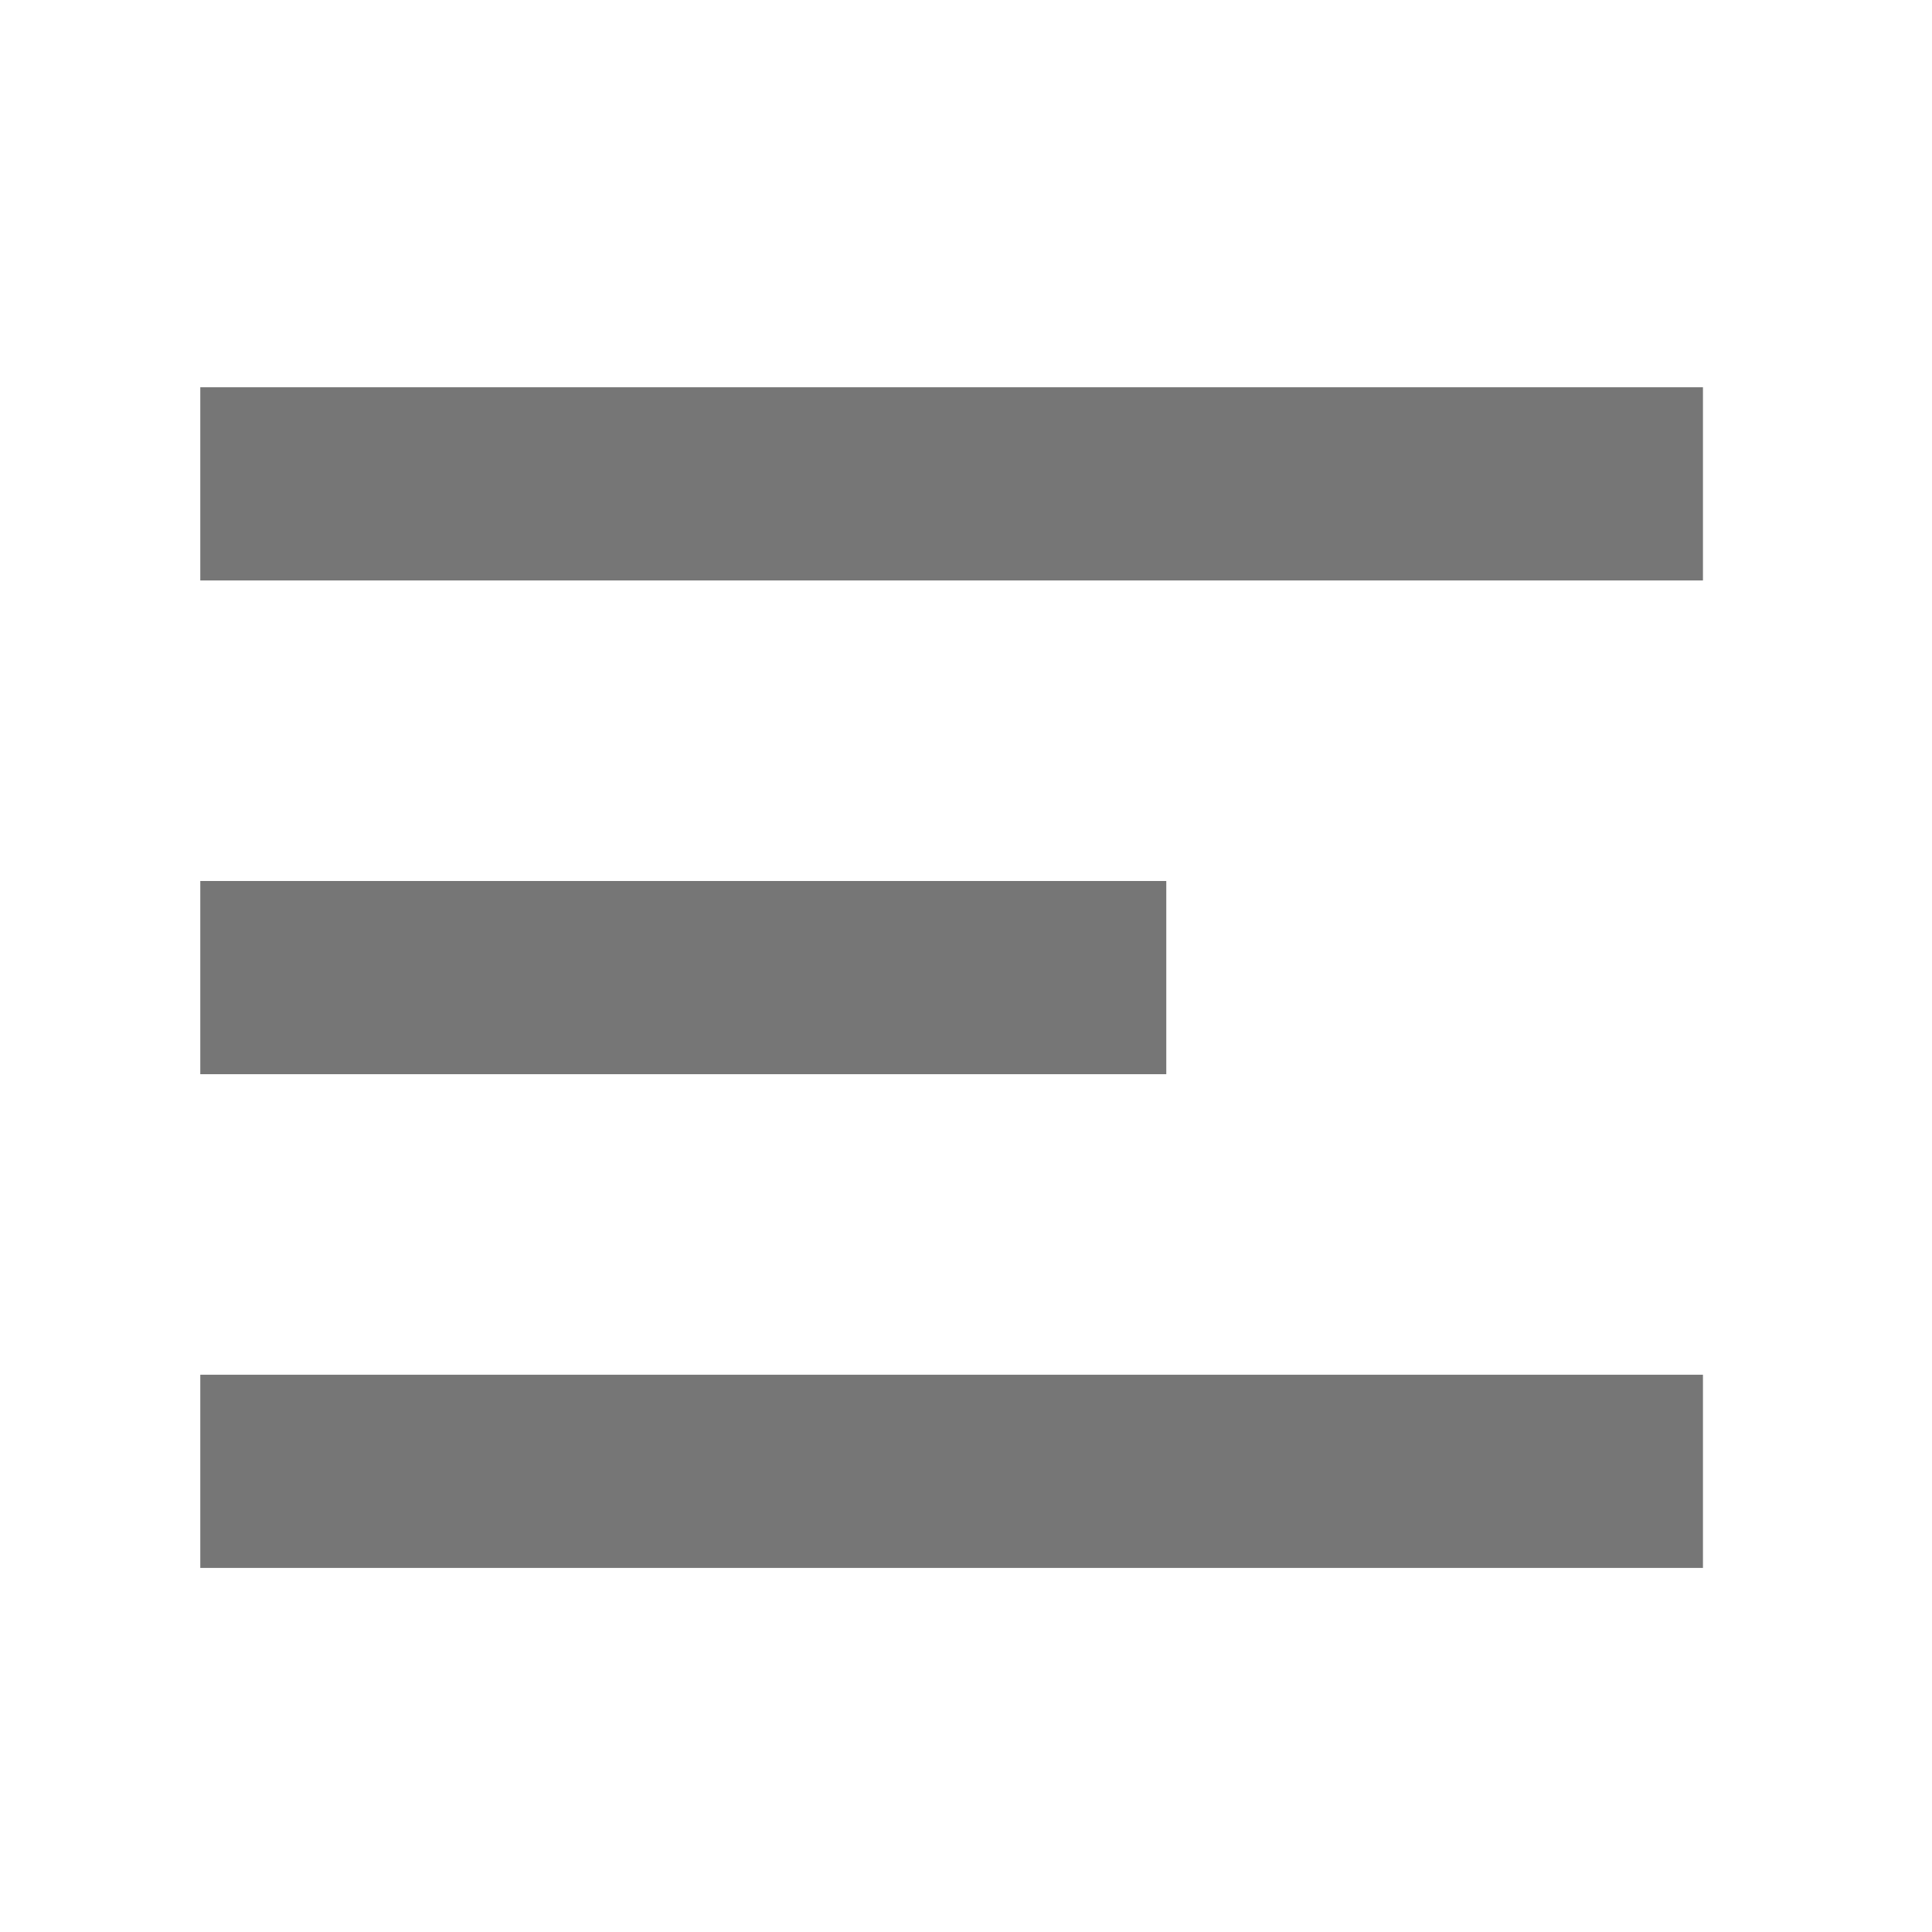
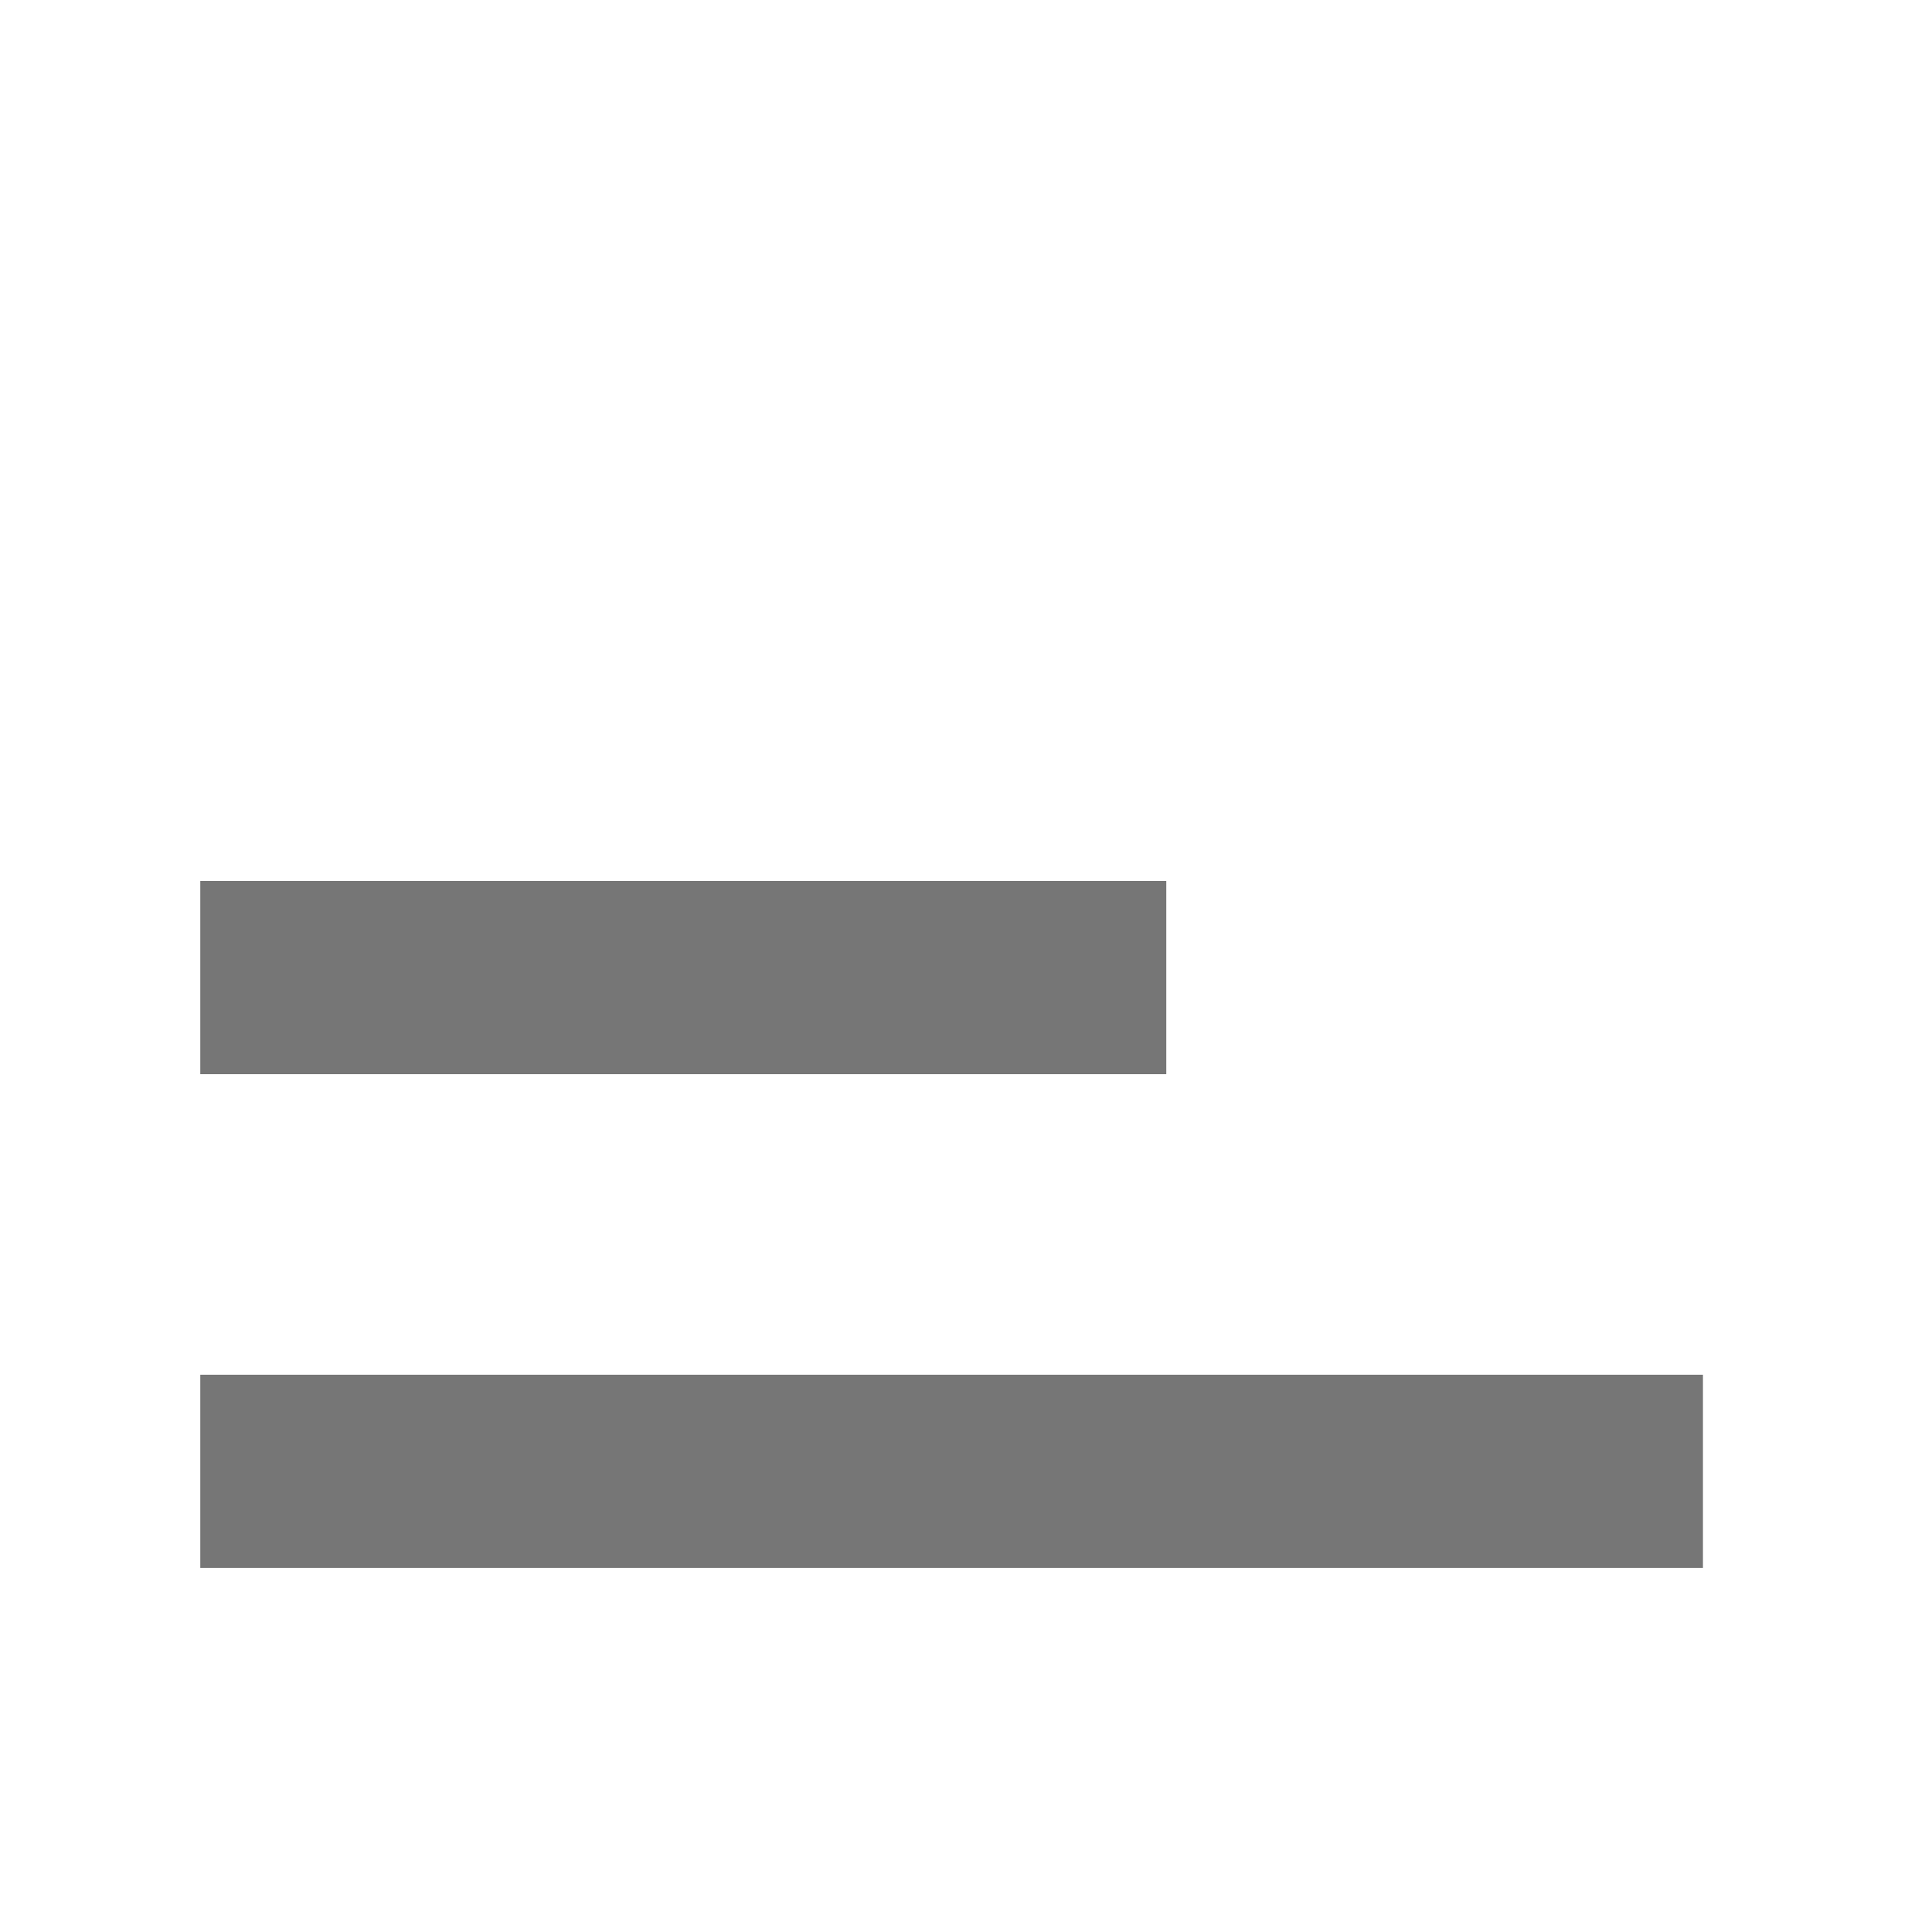
<svg xmlns="http://www.w3.org/2000/svg" viewBox="0 0 90 90">
  <defs>
    <style>.cls-1{fill:#767676;}.cls-2{fill:none;}</style>
  </defs>
  <title>m_ic_menu</title>
  <g id="Layer_2" data-name="Layer 2">
    <g id="Layer_11" data-name="Layer 11">
-       <rect class="cls-1" x="9.33" y="18.04" width="70" height="9" />
      <rect class="cls-1" x="9.33" y="41.04" width="45" height="9" />
      <rect class="cls-1" x="9.33" y="64.04" width="70" height="9" />
-       <rect class="cls-2" width="90" height="90" />
    </g>
  </g>
</svg>